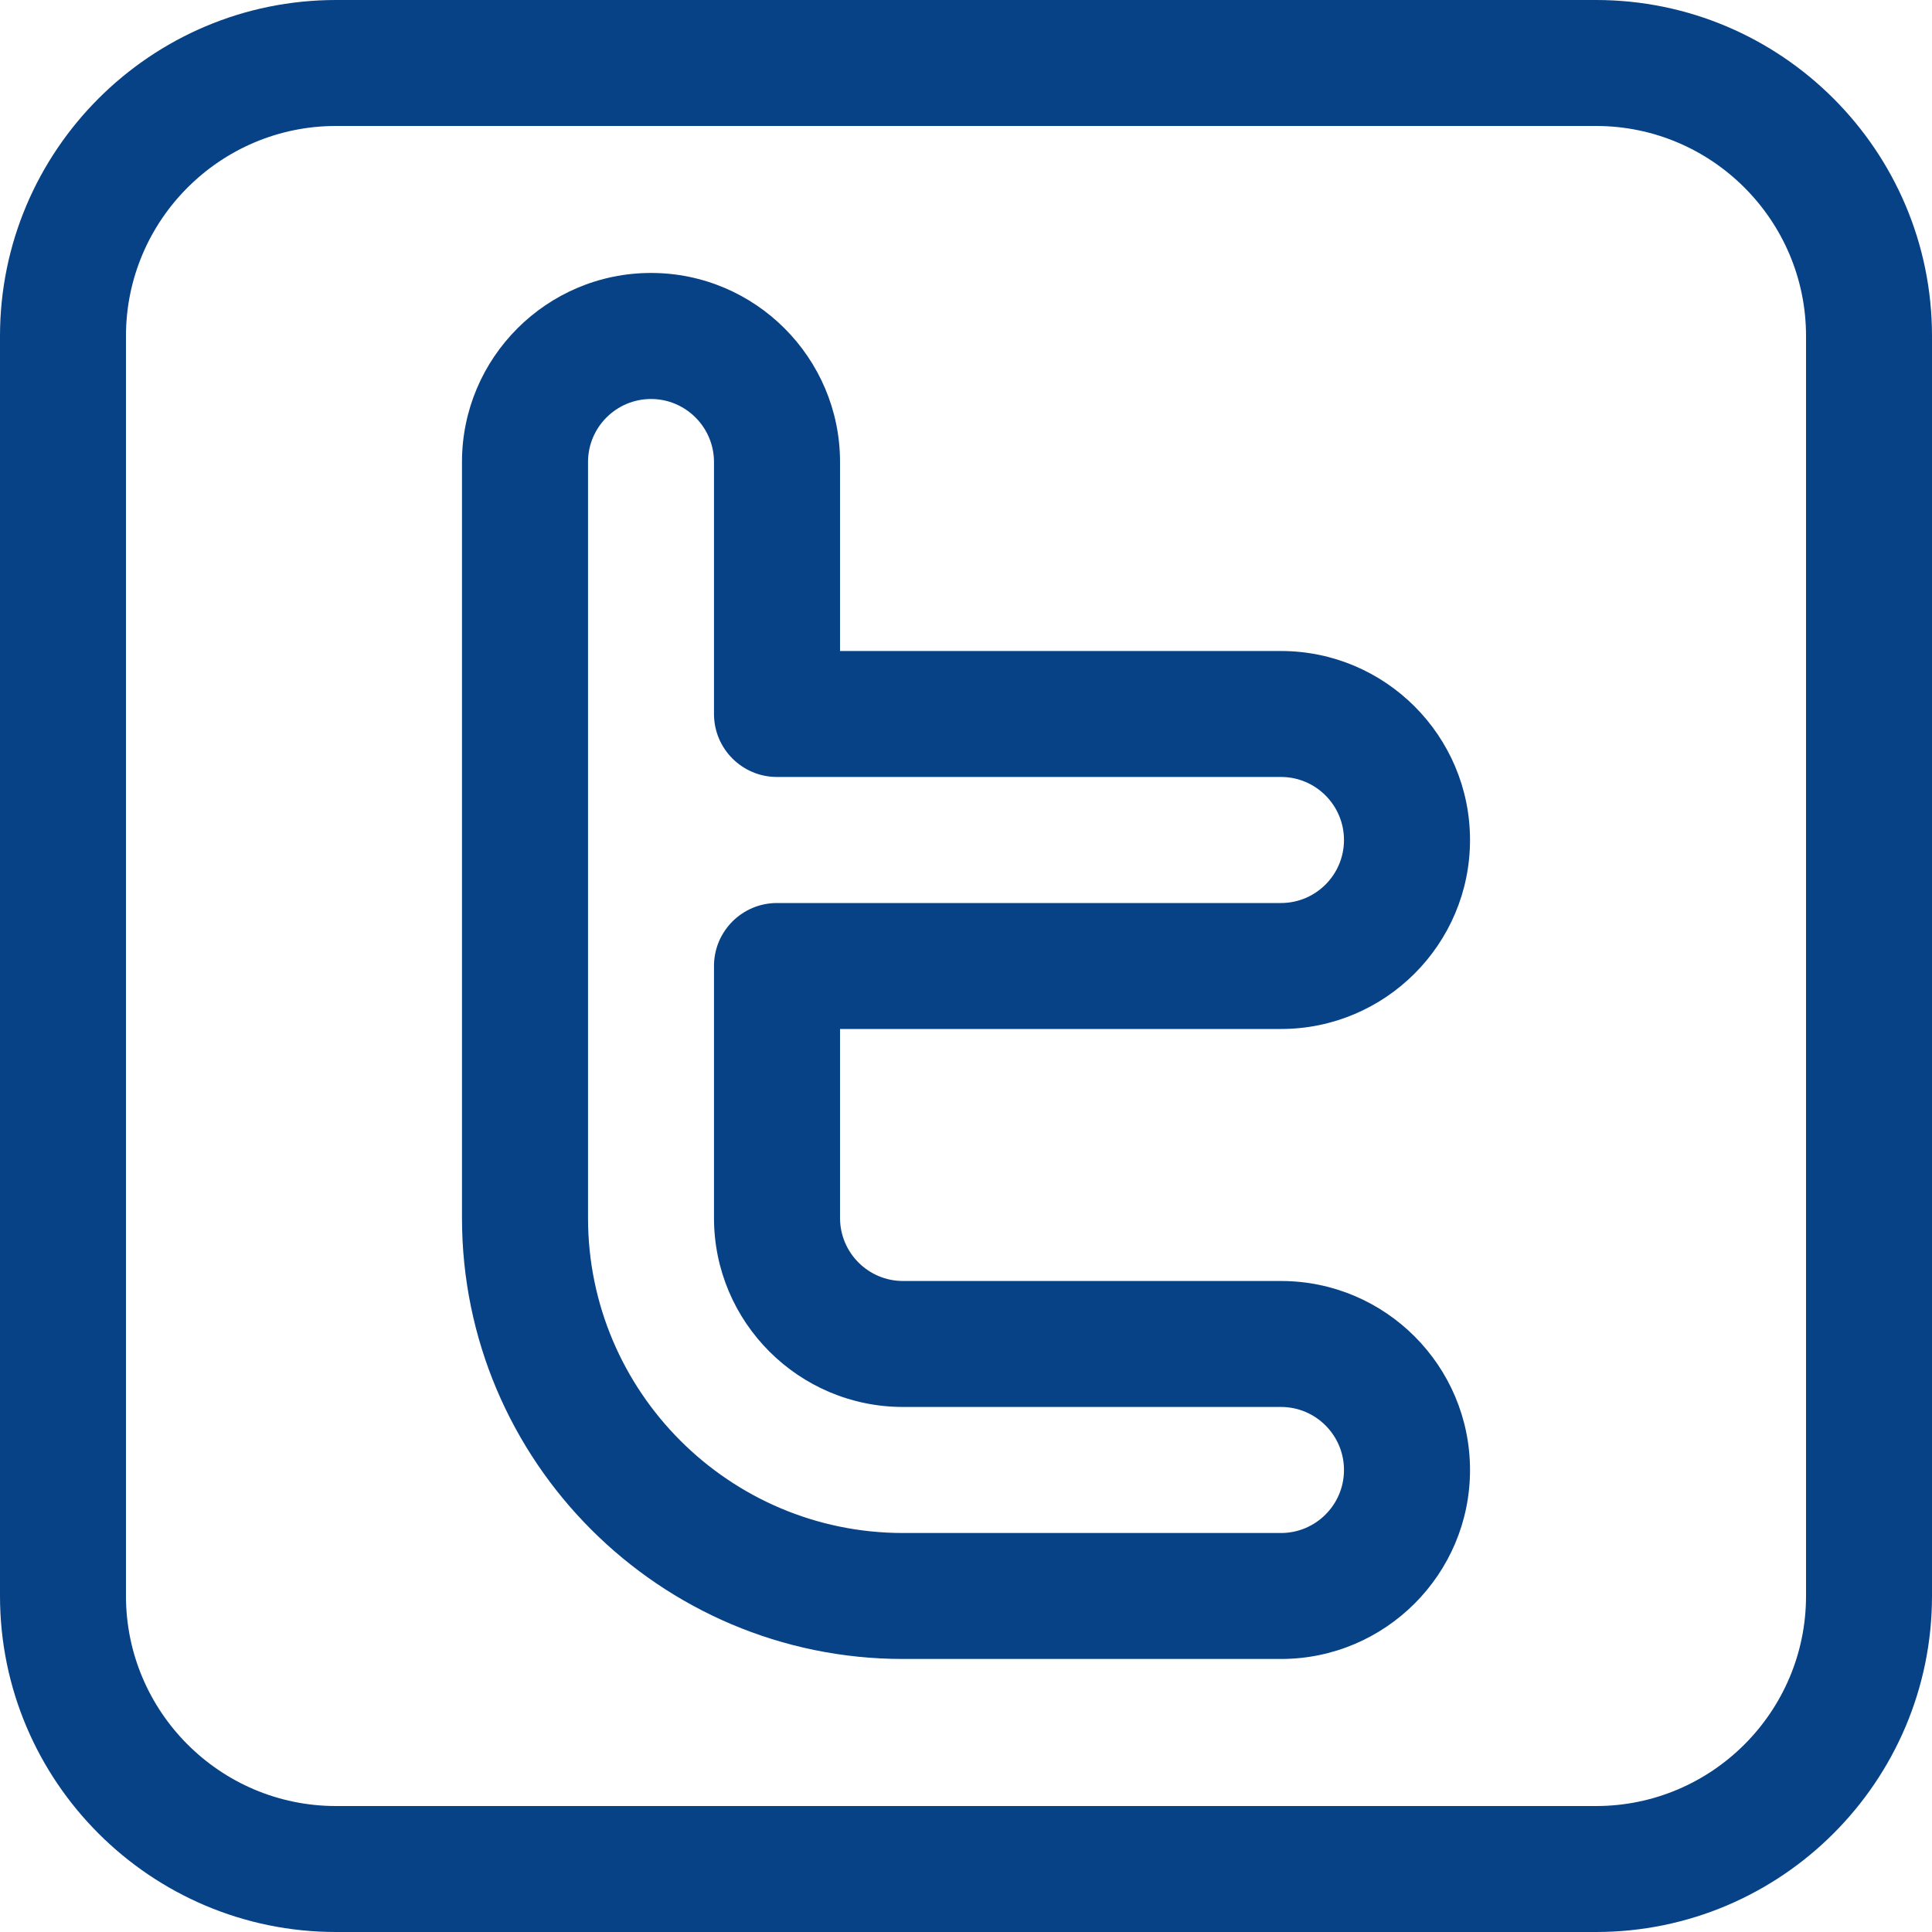
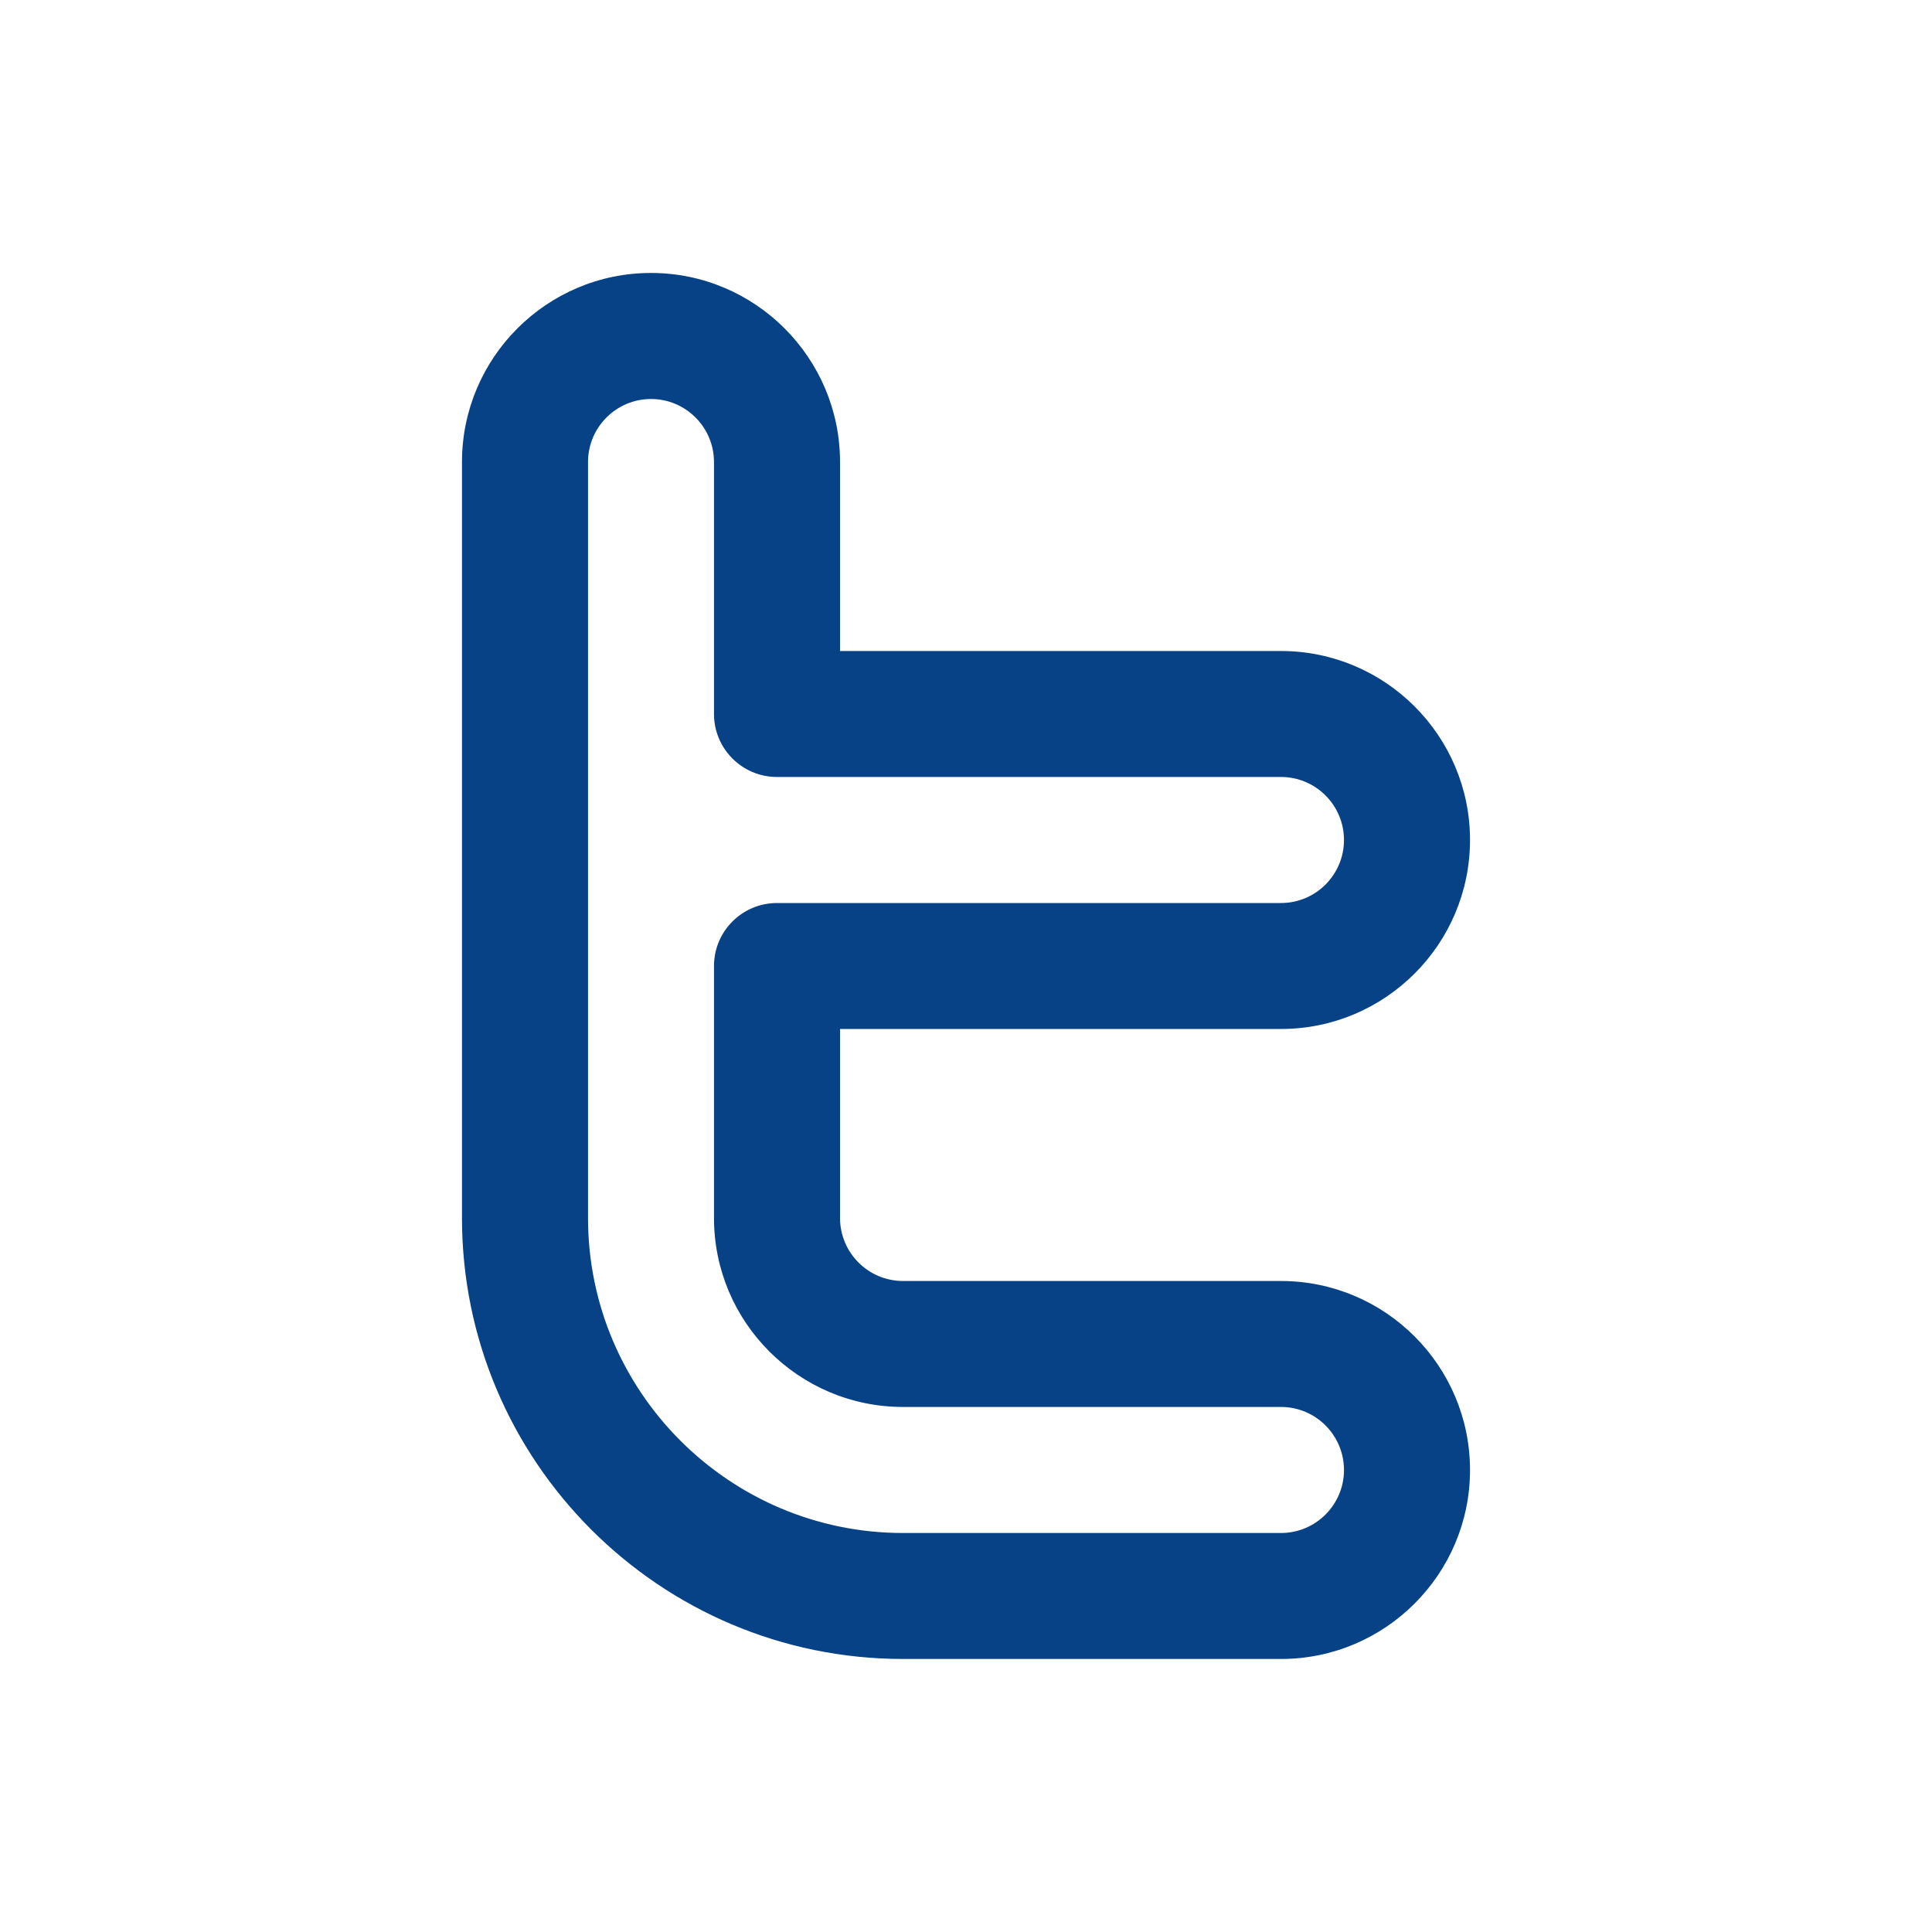
<svg xmlns="http://www.w3.org/2000/svg" width="25" height="25" viewBox="0 0 25 25" fill="none">
  <path d="M16.576 16.576H11.685C11.235 16.576 10.87 16.21 10.87 15.761V13.315H16.576C17.925 13.315 19.022 12.218 19.022 10.869C19.022 9.521 17.925 8.424 16.576 8.424H10.87V5.978C10.87 4.63 9.772 3.532 8.424 3.532C7.075 3.532 5.978 4.63 5.978 5.978V15.761C5.978 18.907 8.538 21.467 11.685 21.467H16.576C17.925 21.467 19.022 20.37 19.022 19.022C19.022 17.673 17.925 16.576 16.576 16.576ZM16.576 19.837H11.685C9.437 19.837 7.609 18.008 7.609 15.761V5.978C7.609 5.529 7.974 5.163 8.424 5.163C8.873 5.163 9.239 5.529 9.239 5.978V9.239C9.239 9.689 9.604 10.054 10.054 10.054H16.576C17.026 10.054 17.391 10.42 17.391 10.87C17.391 11.319 17.026 11.685 16.576 11.685H10.054C9.604 11.685 9.239 12.05 9.239 12.5V15.761C9.239 17.109 10.336 18.206 11.685 18.206H16.576C17.026 18.206 17.391 18.572 17.391 19.022C17.391 19.471 17.026 19.837 16.576 19.837Z" fill="#074286" />
-   <path d="M20.652 0H4.348C1.95 0 0 1.95 0 4.348V20.652C0 23.05 1.95 25 4.348 25H20.652C23.05 25 25 23.05 25 20.652V4.348C25 1.95 23.05 0 20.652 0ZM23.37 20.652C23.37 22.151 22.151 23.37 20.652 23.37H4.348C2.849 23.37 1.63 22.151 1.63 20.652V4.348C1.63 2.849 2.85 1.63 4.348 1.63H20.652C22.151 1.63 23.37 2.85 23.37 4.348V20.652Z" fill="#074286" />
</svg>